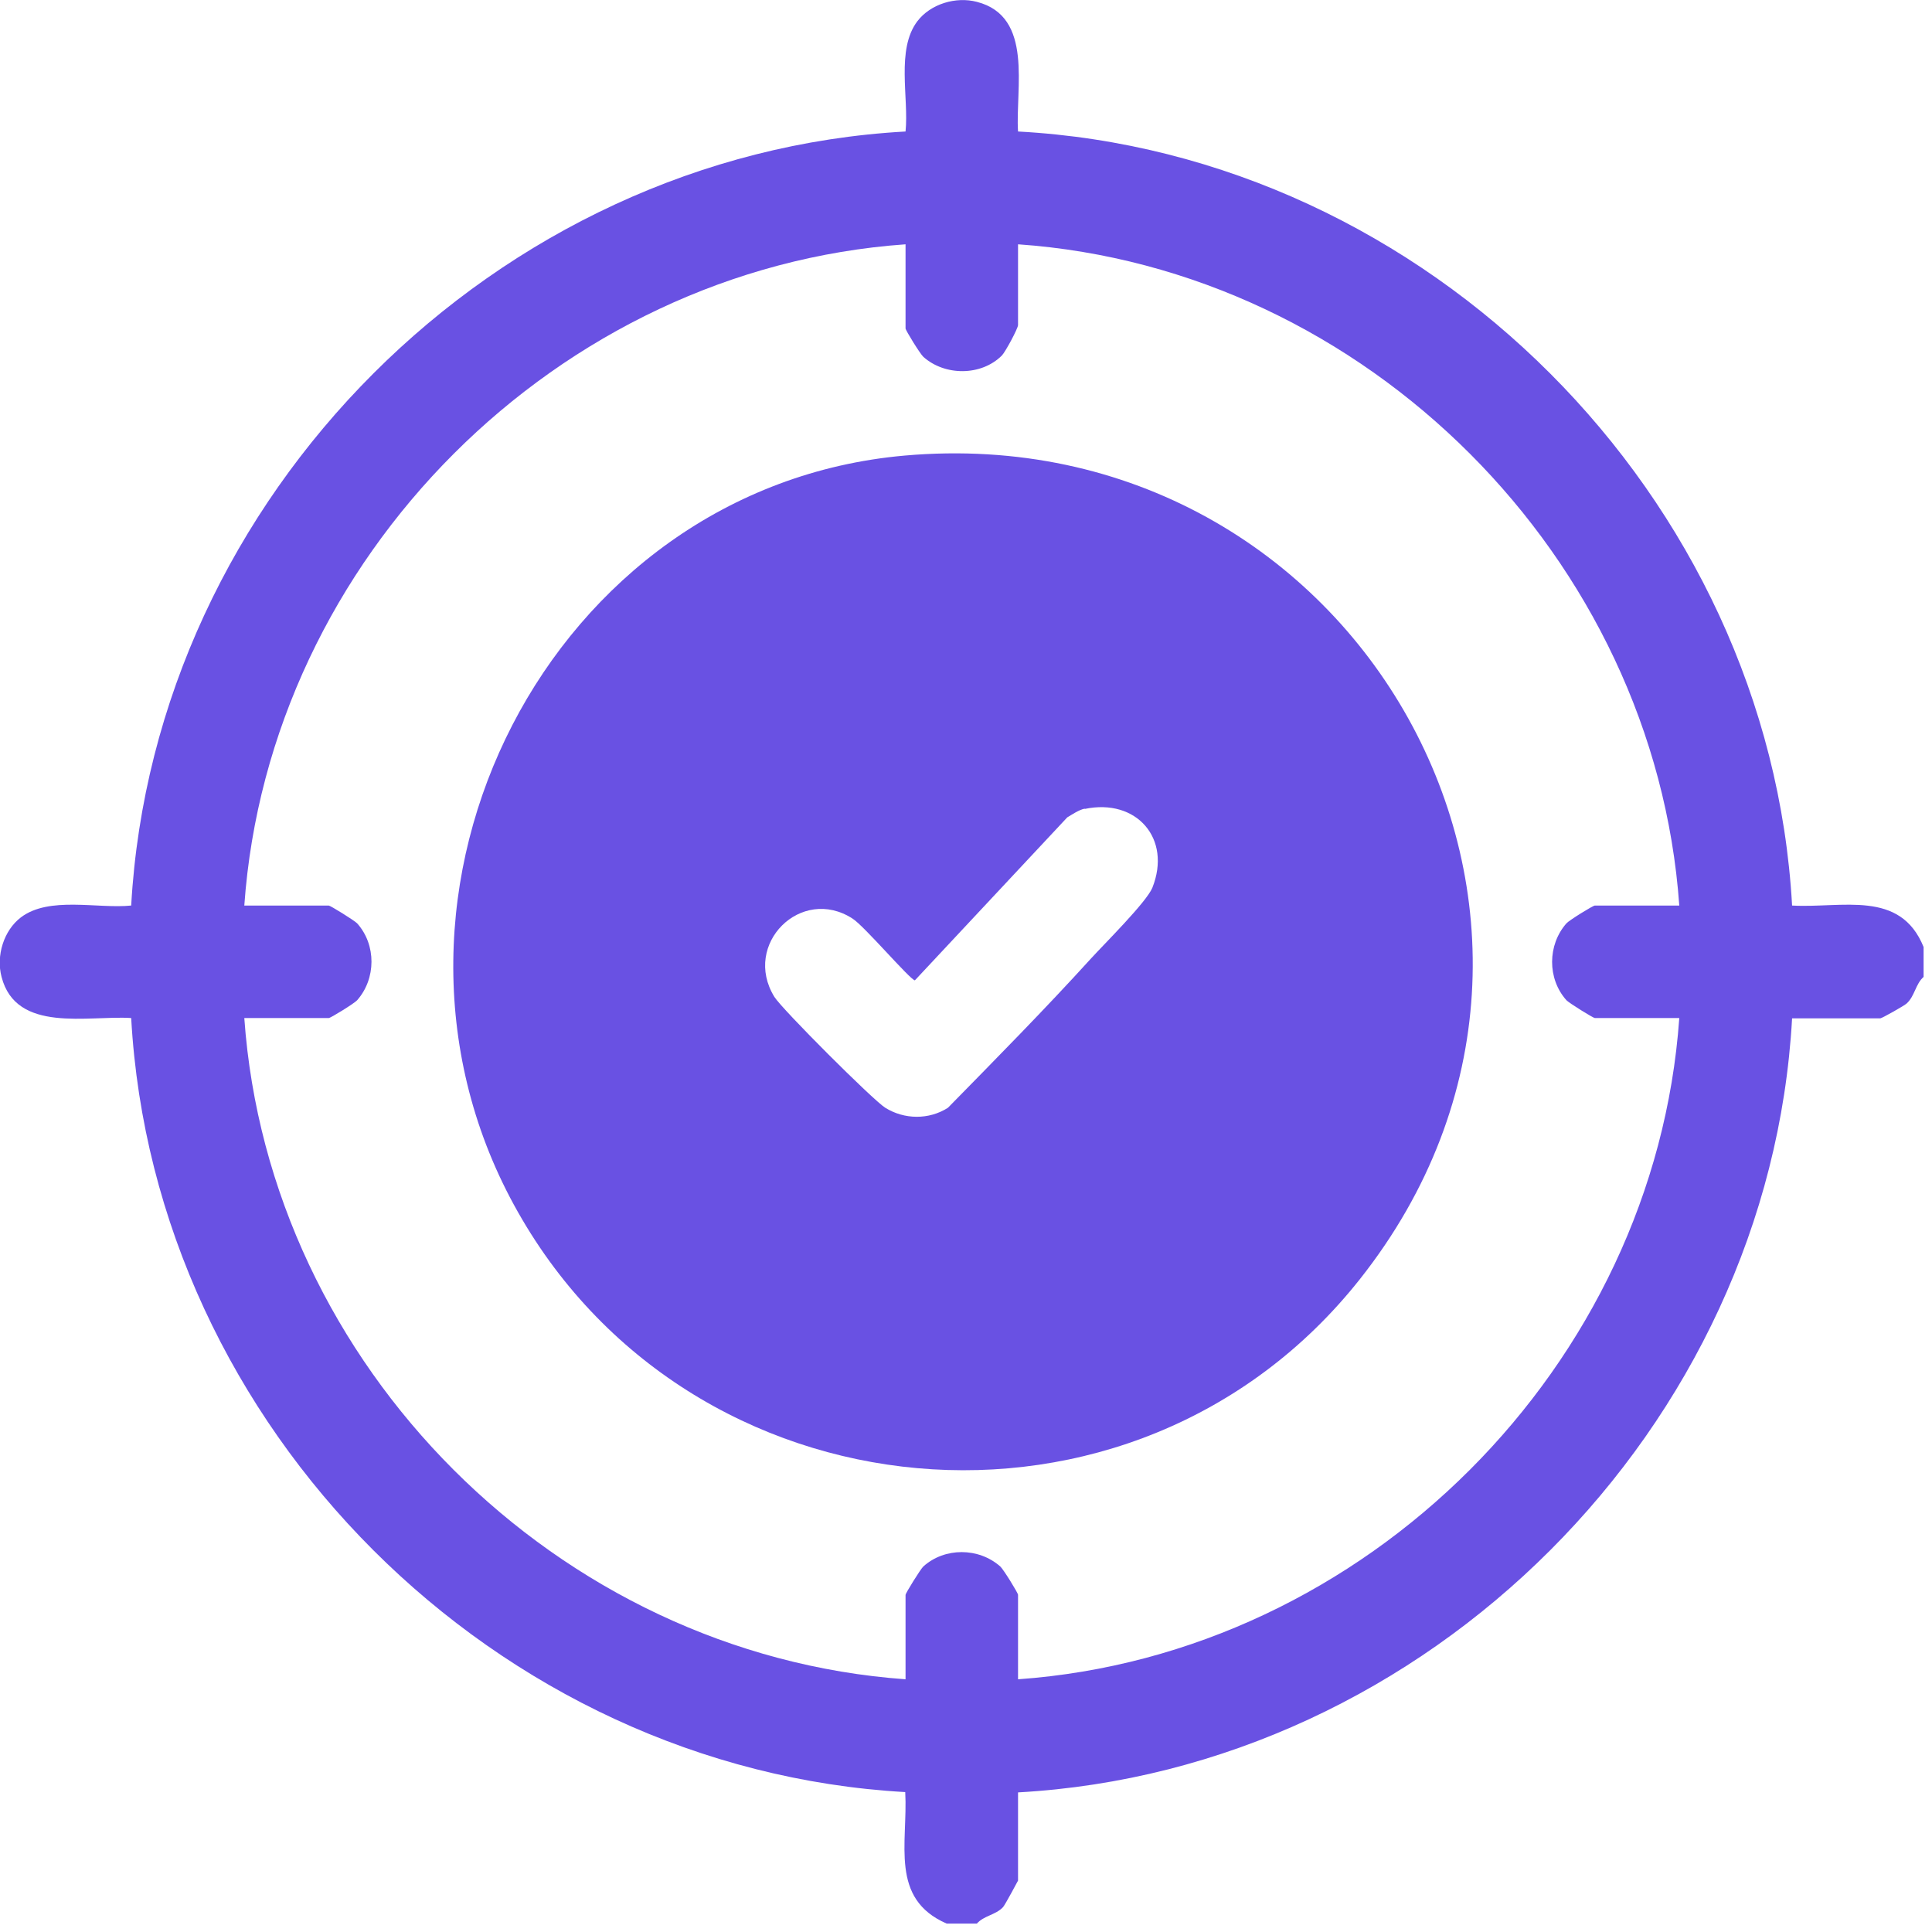
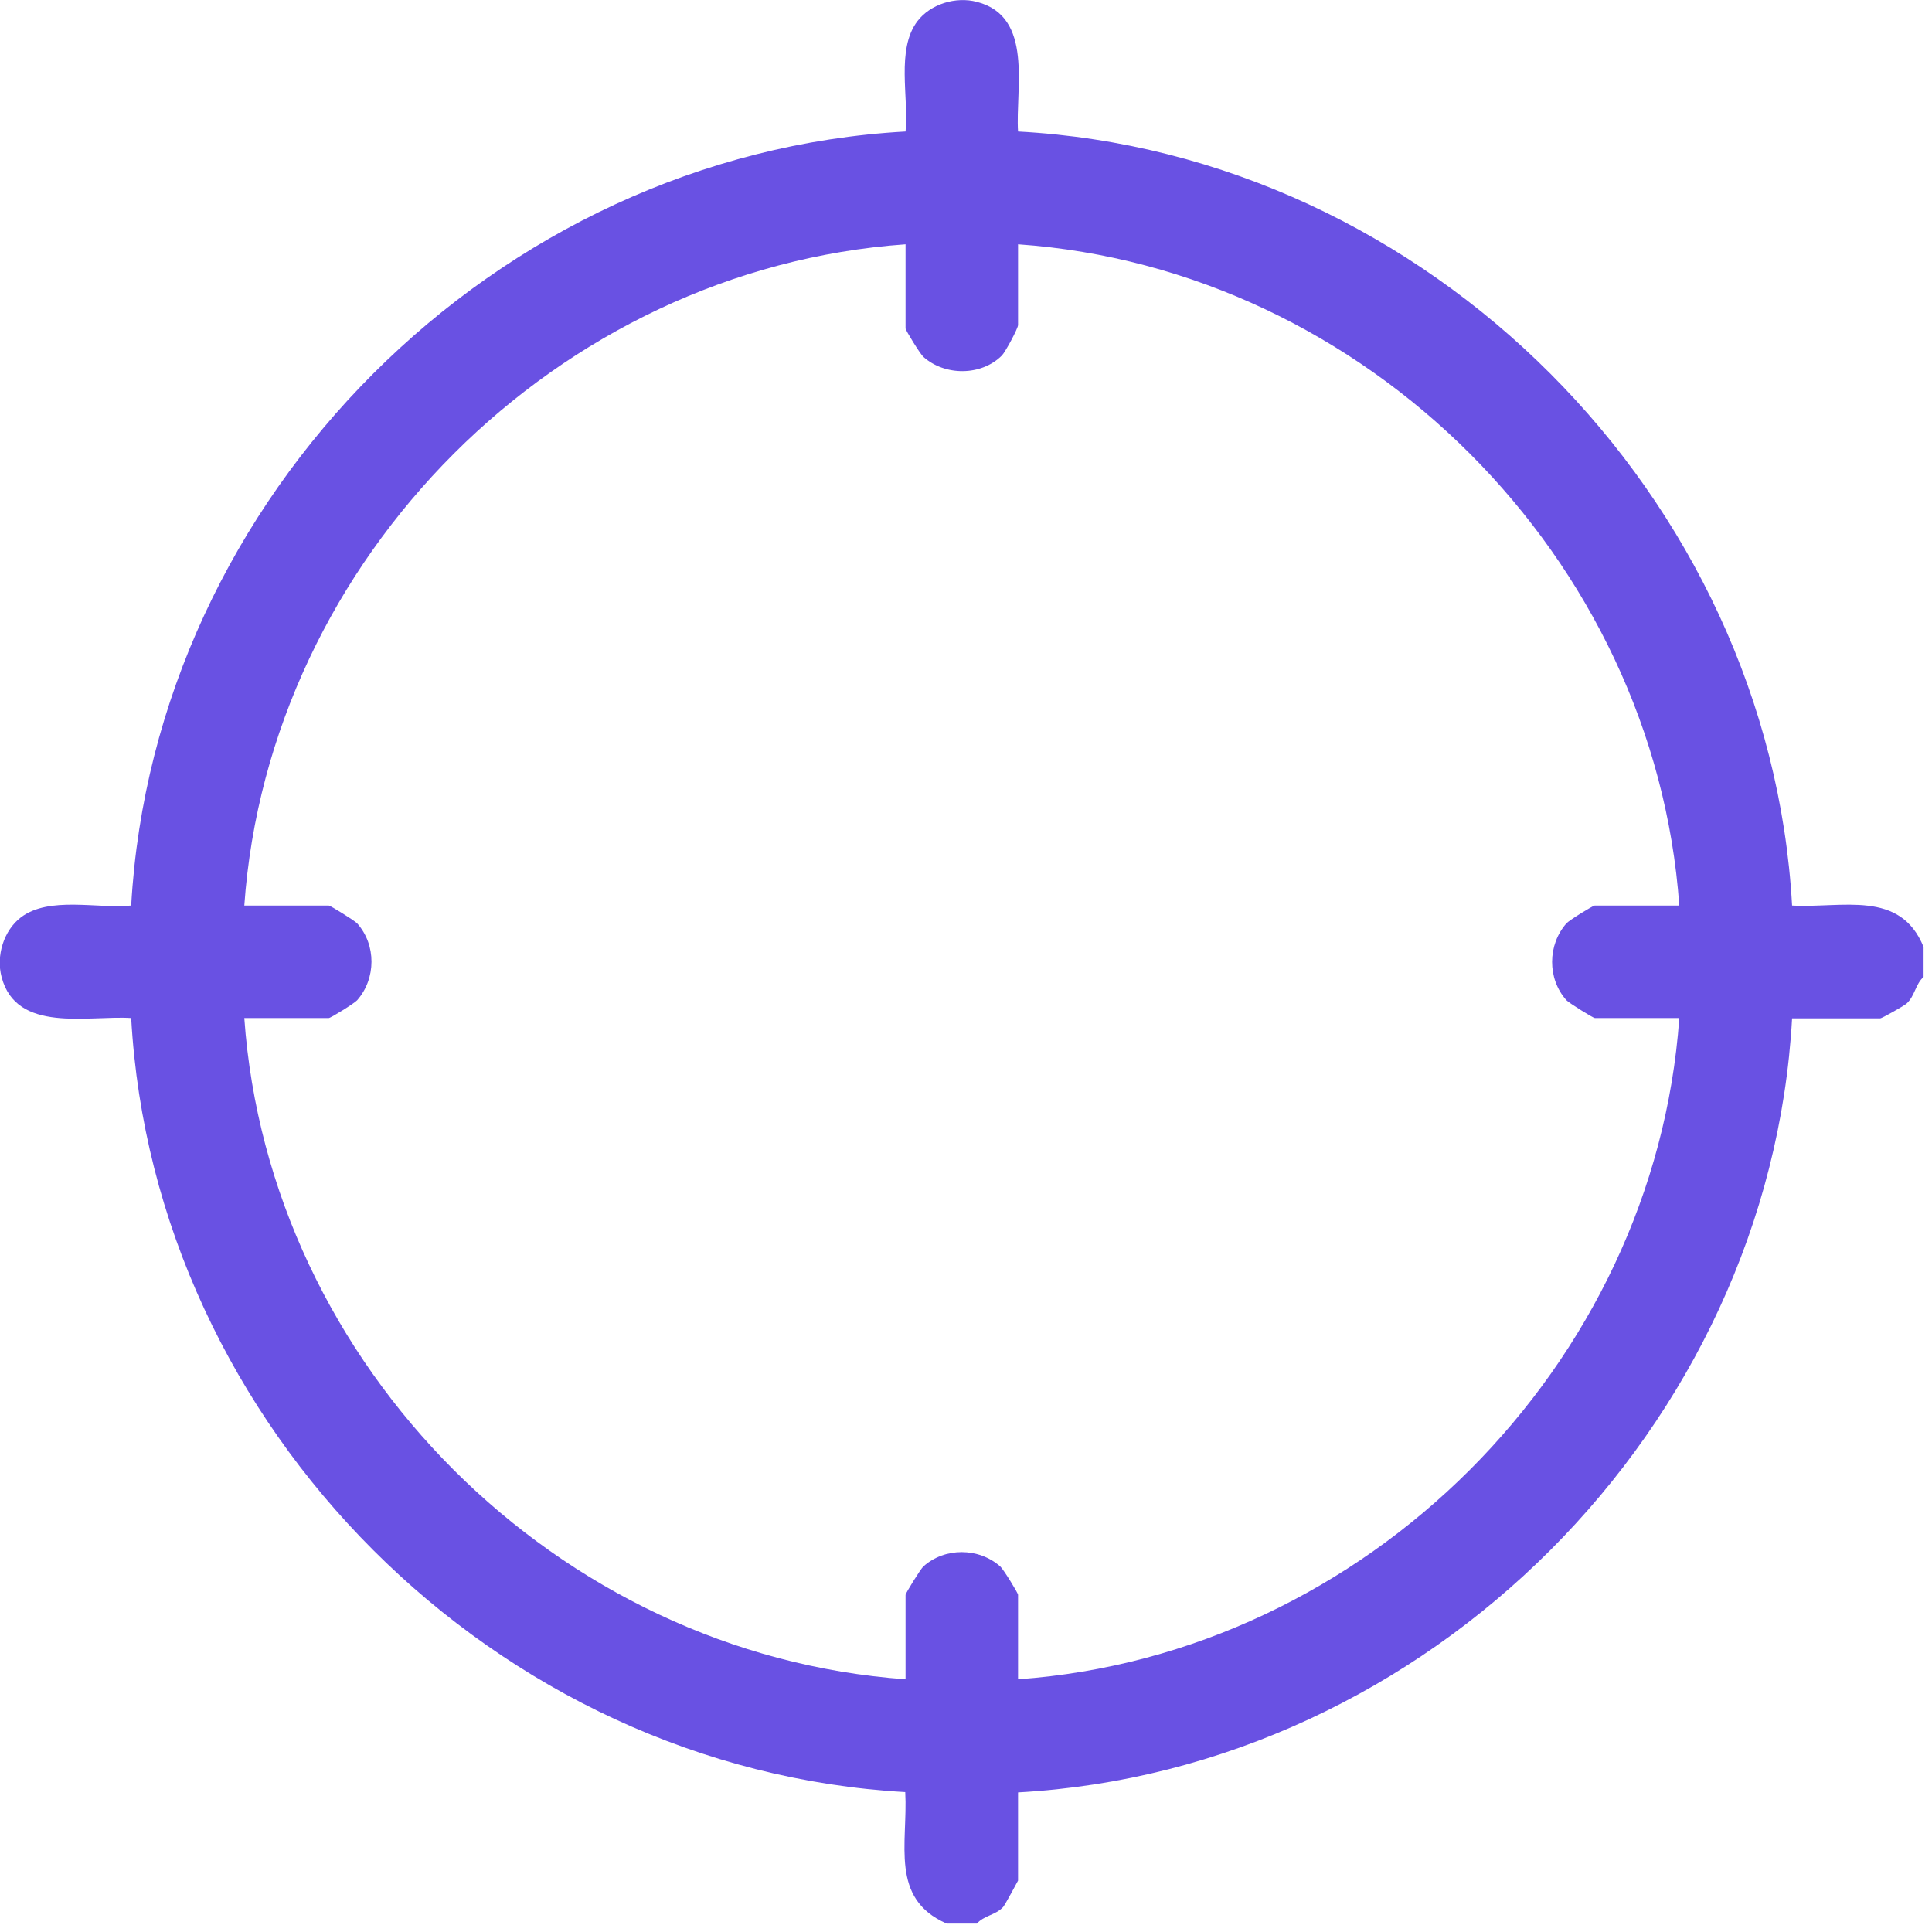
<svg xmlns="http://www.w3.org/2000/svg" width="62" height="62" viewBox="0 0 62 62" fill="none">
  <g clip-path="url(#a)" fill="#6951E3">
    <path d="M30.38 61.73c-1.84-.8-1.24-2.58-1.33-4.22-13.14-.74-24.11-11.69-24.84-24.84-1.38-.09-3.69.5-4.16-1.32-.18-.68.07-1.49.62-1.91.91-.69 2.46-.27 3.54-.38.74-13.15 11.71-24.11 24.85-24.84.11-1.08-.31-2.63.38-3.54.42-.55 1.23-.8 1.91-.62 1.83.47 1.23 2.78 1.32 4.16 13.14.71 24.11 11.71 24.84 24.84 1.61.09 3.47-.52 4.22 1.33v.96c-.26.23-.28.61-.54.85-.07.07-.8.48-.85.48h-2.83c-.73 13.13-11.69 24.11-24.84 24.84v2.83s-.41.77-.48.85c-.24.26-.62.27-.85.54h-.96zM29.06 7.84C17.9 8.63 8.63 17.9 7.84 29.06h2.71c.05 0 .81.47.91.57.62.69.61 1.78 0 2.47-.09.1-.85.57-.91.57H7.84c.79 11.17 10.05 20.42 21.22 21.22v-2.71c0-.05.47-.81.57-.91.69-.62 1.78-.61 2.47 0 .1.09.57.85.57.91v2.71c11.16-.79 20.43-10.06 21.22-21.22h-2.71c-.05 0-.81-.47-.91-.57-.62-.69-.61-1.78 0-2.47.09-.1.85-.57.91-.57h2.71C53.1 17.91 43.84 8.62 32.67 7.84v2.59c0 .11-.41.87-.52.98-.66.66-1.83.66-2.52.04-.1-.09-.57-.85-.57-.91V7.83z" />
-     <path d="M29.03 14.62c14.54-1.28 23.69 14.96 14.61 26.43-7.24 9.15-21.59 7.82-27.15-2.39-5.45-10 1.14-23.03 12.54-24.04m5.78 11.33c-.19.04-.39.18-.56.28l-4.89 5.23c-.14 0-1.63-1.75-2-1.98-1.65-1.07-3.55.82-2.51 2.51.24.39 3.16 3.31 3.56 3.56.61.38 1.4.39 2.01 0 1.55-1.58 3.12-3.17 4.6-4.8.44-.48 1.77-1.8 1.96-2.26.63-1.58-.51-2.88-2.17-2.53z" />
  </g>
  <defs>
    <clipPath id="a">
      <path fill="#fff" d="M0 0h61.73v61.73H0z" />
    </clipPath>
  </defs>
</svg>